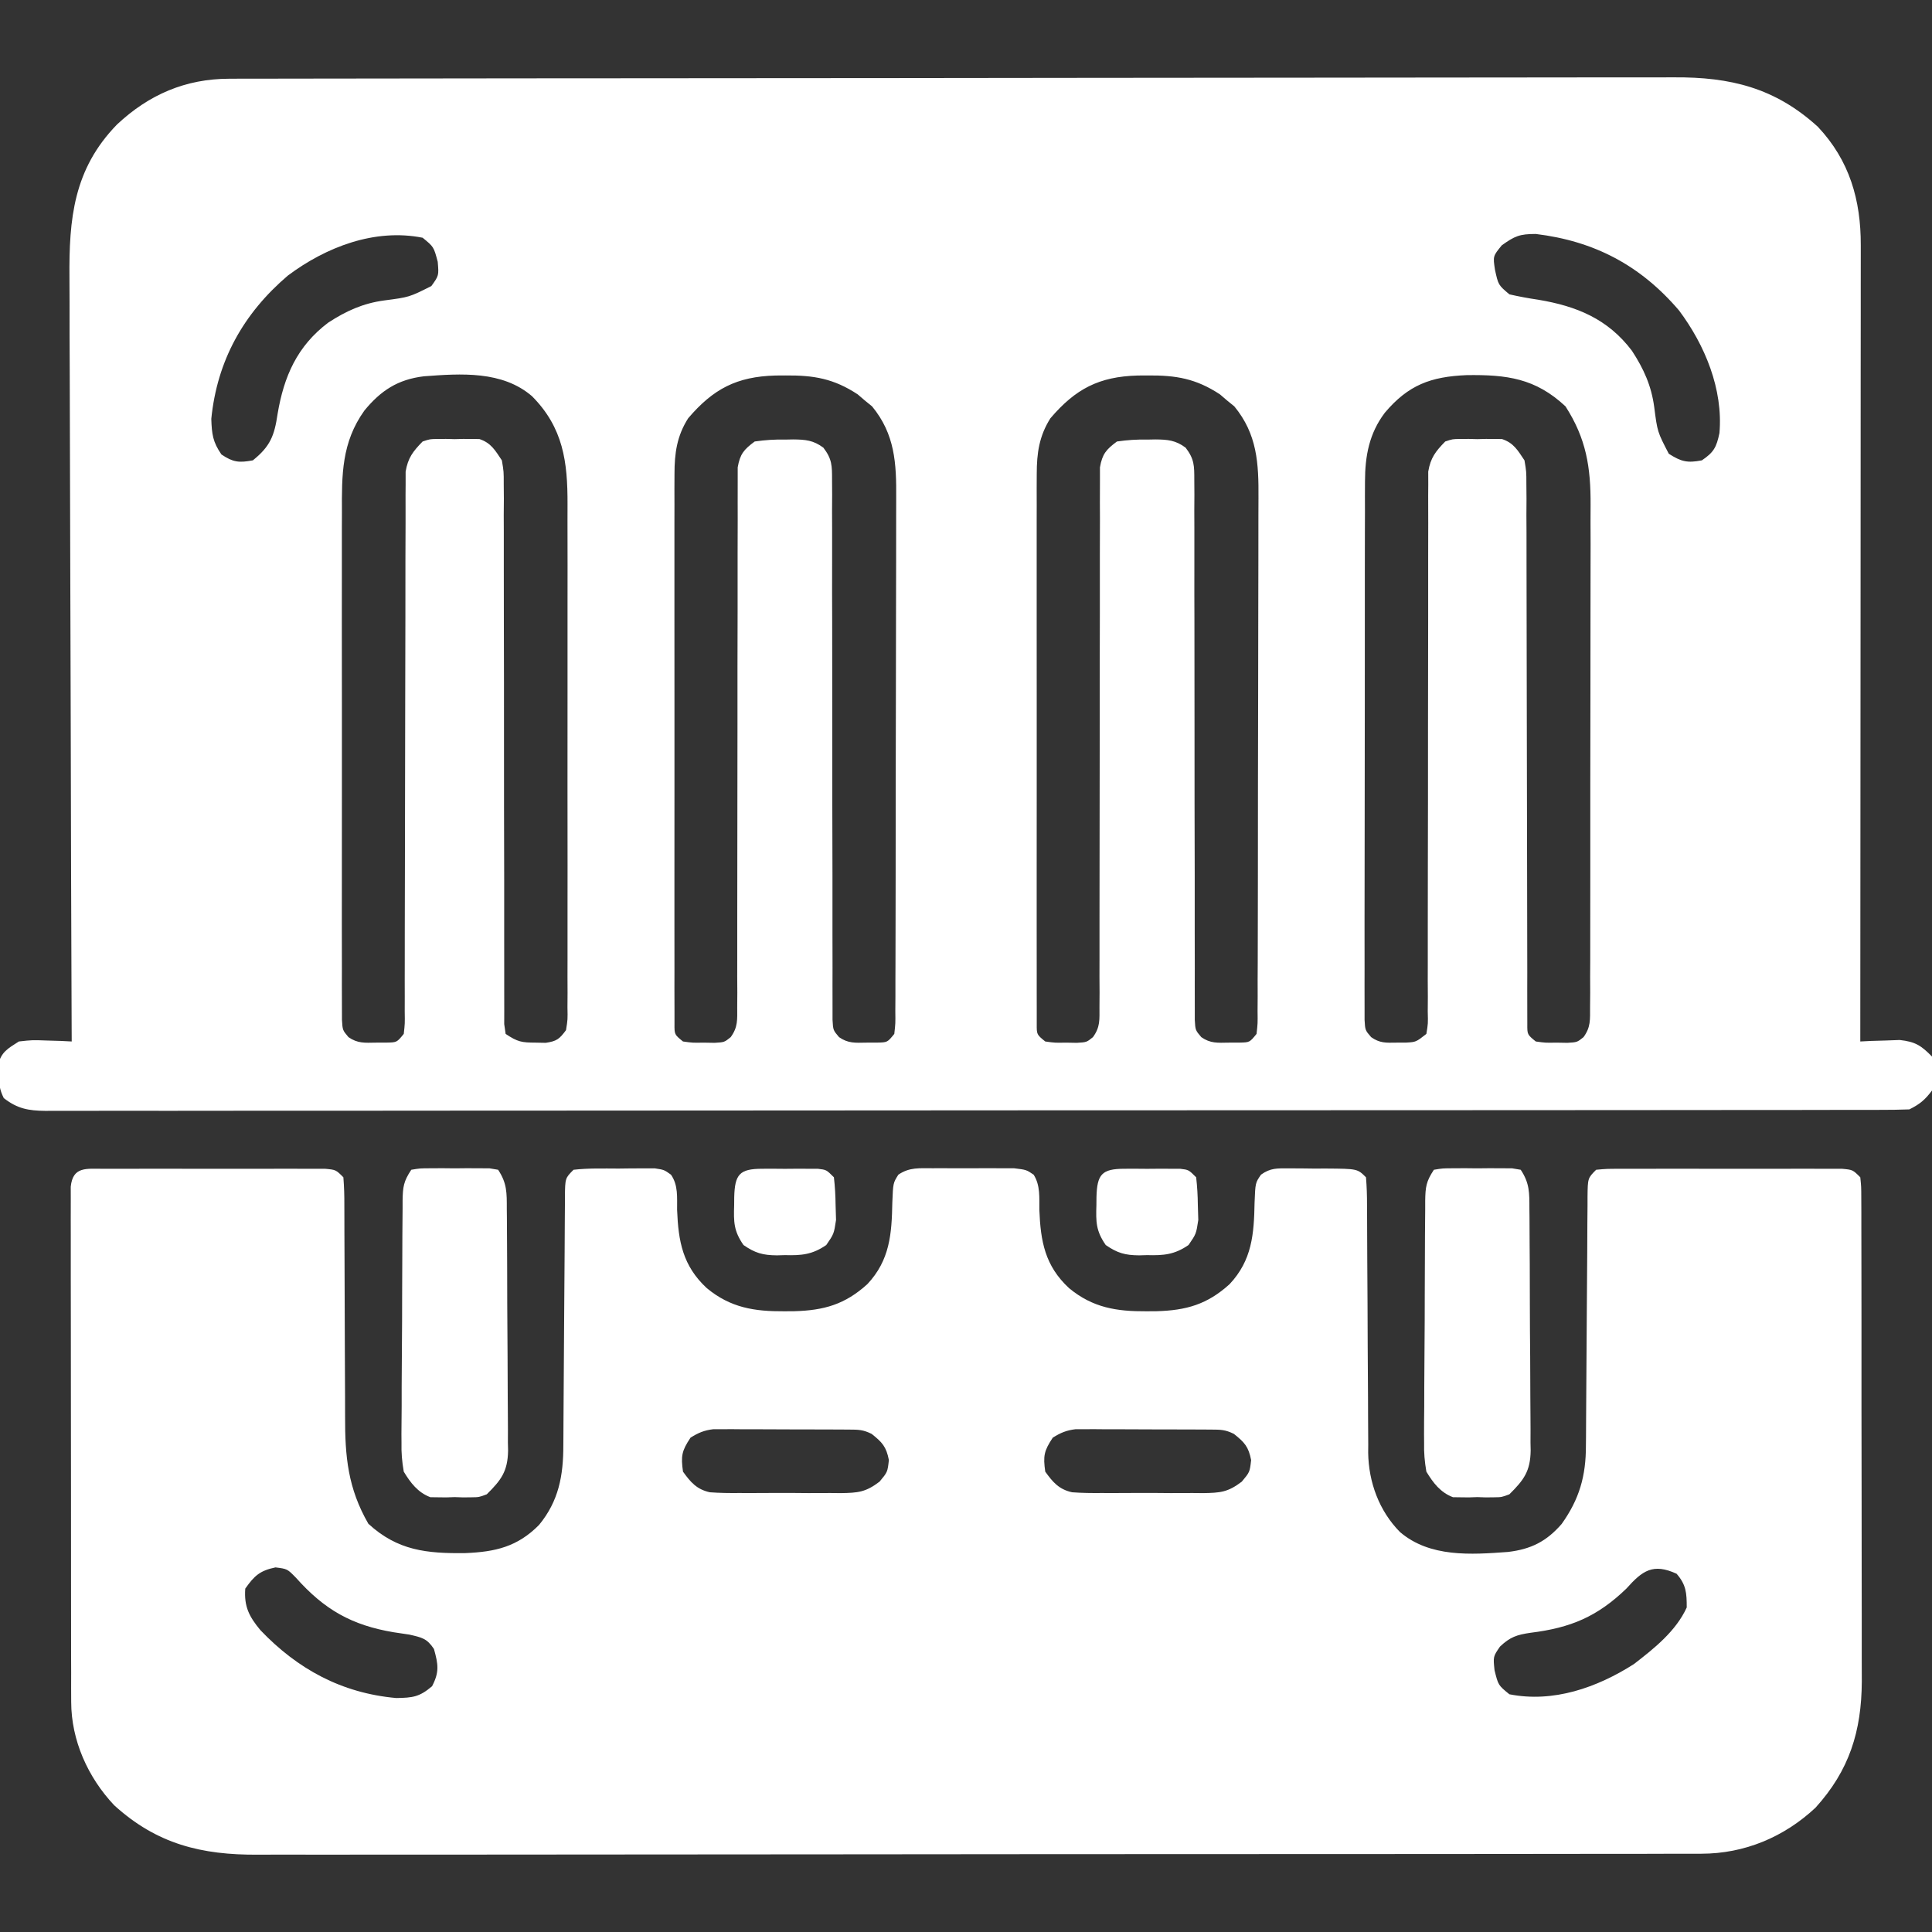
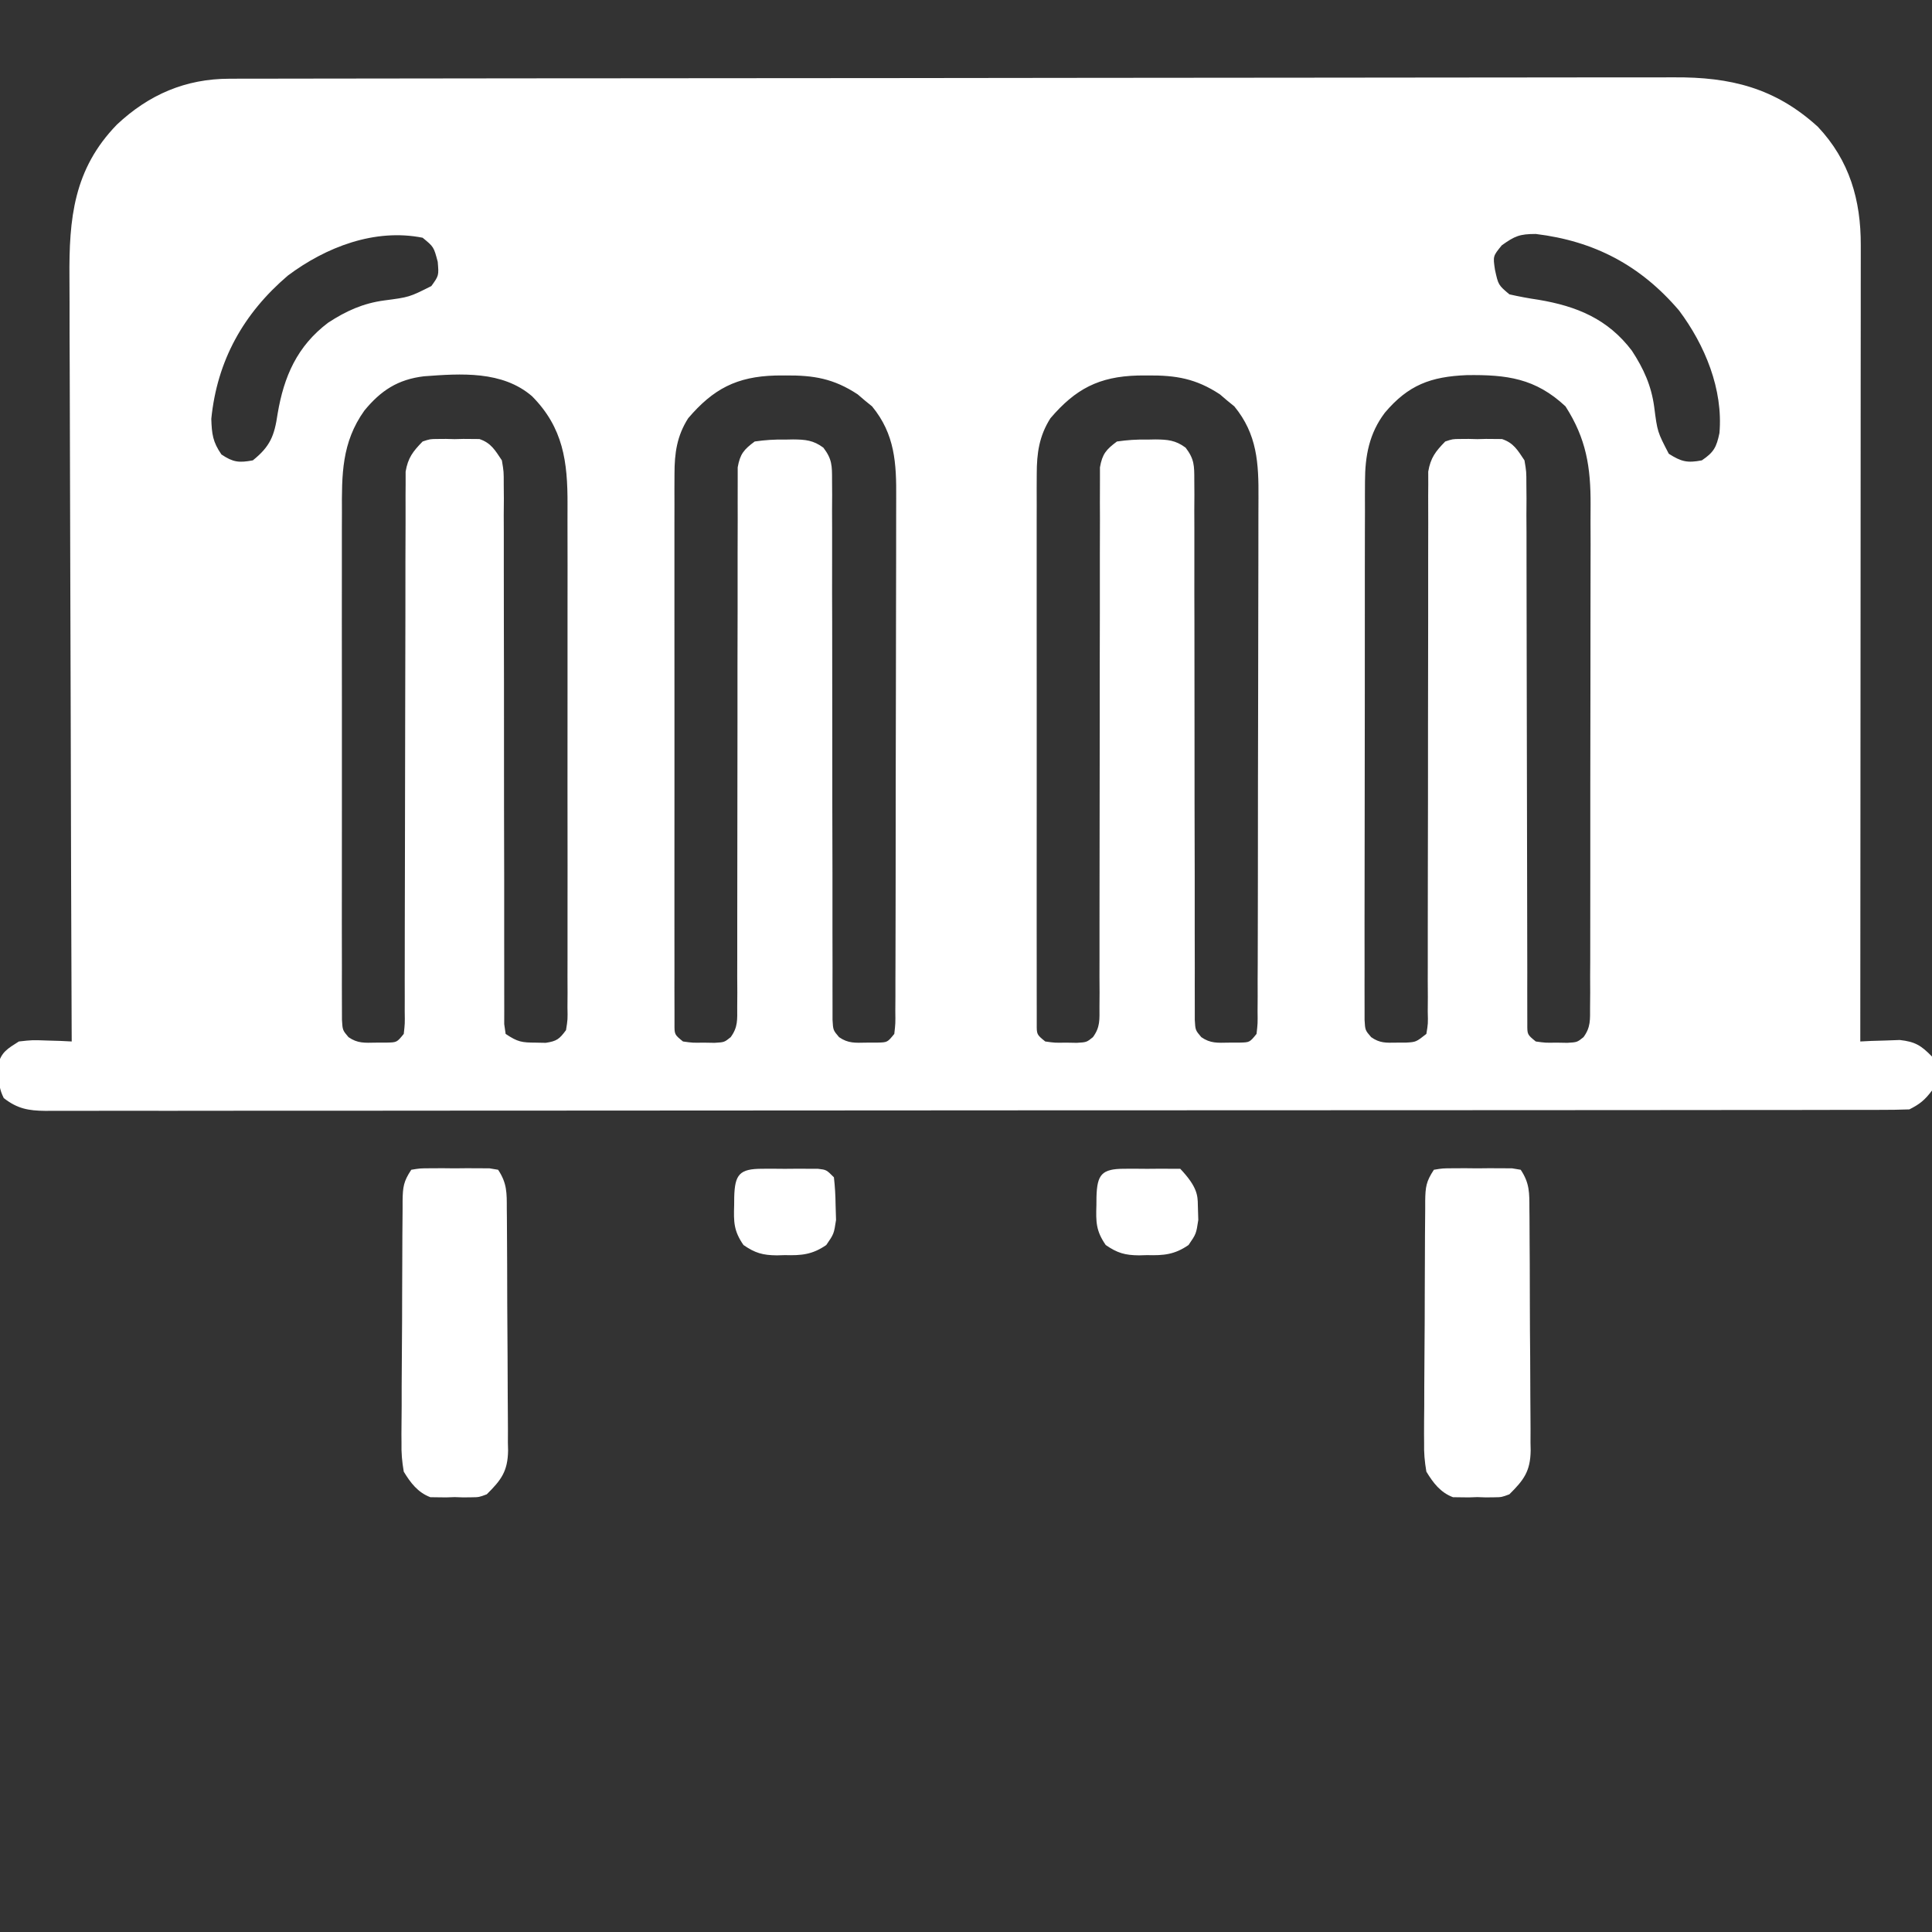
<svg xmlns="http://www.w3.org/2000/svg" width="60" height="60" viewBox="0 0 60 60" fill="none">
  <rect x="0" y="0" width="60" height="60" fill="#333333" stroke="none" />
  <g id="Frame" clip-path="url(#clip0_1663_29089)">
    <path id="Vector" d="M7.121 2.445C7.241 2.445 7.241 2.445 7.364 2.444C7.633 2.444 7.903 2.444 8.172 2.444C8.367 2.443 8.562 2.443 8.756 2.442C9.292 2.441 9.828 2.441 10.364 2.44C10.942 2.44 11.52 2.439 12.098 2.438C13.493 2.435 14.889 2.434 16.285 2.433C16.942 2.433 17.6 2.432 18.257 2.432C20.442 2.43 22.627 2.428 24.812 2.427C25.379 2.427 25.947 2.427 26.514 2.426C26.655 2.426 26.796 2.426 26.941 2.426C29.224 2.425 31.507 2.422 33.79 2.418C36.134 2.414 38.478 2.412 40.822 2.412C42.138 2.412 43.454 2.411 44.77 2.408C45.891 2.405 47.011 2.404 48.132 2.405C48.704 2.406 49.276 2.406 49.847 2.403C50.371 2.401 50.895 2.401 51.419 2.403C51.608 2.404 51.797 2.403 51.986 2.402C53.739 2.39 55.126 2.727 56.454 3.936C57.441 4.984 57.792 6.217 57.788 7.612C57.788 7.77 57.788 7.77 57.788 7.932C57.788 8.287 57.787 8.641 57.787 8.996C57.787 9.25 57.787 9.504 57.787 9.758C57.787 10.448 57.786 11.138 57.785 11.828C57.785 12.549 57.785 13.27 57.784 13.991C57.784 15.356 57.783 16.722 57.782 18.087C57.781 19.642 57.78 21.196 57.779 22.75C57.778 25.948 57.776 29.146 57.773 32.344C57.885 32.338 57.997 32.333 58.112 32.327C58.332 32.321 58.332 32.321 58.557 32.314C58.703 32.309 58.848 32.303 58.998 32.298C59.481 32.351 59.664 32.47 60 32.812C60.102 33.172 60.074 33.502 60 33.867C59.78 34.16 59.62 34.291 59.297 34.453C58.982 34.465 58.67 34.469 58.355 34.468C58.256 34.469 58.157 34.469 58.054 34.469C57.719 34.47 57.384 34.47 57.048 34.469C56.807 34.47 56.565 34.47 56.324 34.471C55.657 34.471 54.991 34.472 54.325 34.472C53.607 34.472 52.889 34.473 52.172 34.474C50.52 34.475 48.867 34.476 47.215 34.477C46.399 34.477 45.583 34.477 44.766 34.478C41.974 34.479 39.181 34.48 36.389 34.481C36.214 34.481 36.038 34.481 35.863 34.481C35.687 34.481 35.511 34.481 35.336 34.481C34.983 34.481 34.63 34.481 34.277 34.481C34.146 34.481 34.146 34.481 34.012 34.481C31.176 34.482 28.34 34.484 25.504 34.486C22.507 34.489 19.509 34.491 16.512 34.491C16.183 34.491 15.855 34.491 15.526 34.491C15.404 34.491 15.404 34.491 15.28 34.491C13.976 34.491 12.671 34.492 11.367 34.494C10.056 34.496 8.745 34.496 7.435 34.495C6.724 34.495 6.014 34.495 5.304 34.497C4.654 34.498 4.004 34.498 3.354 34.496C3.119 34.496 2.883 34.497 2.647 34.498C2.328 34.499 2.009 34.498 1.69 34.497C1.597 34.498 1.505 34.498 1.41 34.499C0.881 34.494 0.537 34.431 0.117 34.102C-0.017 33.834 -0.031 33.653 -0.044 33.354C-0.05 33.264 -0.055 33.174 -0.061 33.081C0.032 32.673 0.239 32.566 0.586 32.344C1.002 32.298 1.002 32.298 1.443 32.314C1.59 32.319 1.737 32.323 1.888 32.327C2 32.333 2.112 32.338 2.227 32.344C2.226 32.212 2.225 32.08 2.225 31.944C2.212 28.727 2.202 25.509 2.196 22.292C2.193 20.737 2.189 19.181 2.182 17.625C2.177 16.269 2.173 14.912 2.171 13.556C2.171 12.838 2.169 12.12 2.165 11.403C2.161 10.726 2.159 10.05 2.16 9.373C2.16 9.126 2.159 8.878 2.157 8.631C2.141 6.794 2.283 5.255 3.633 3.867C4.626 2.936 5.763 2.447 7.121 2.445ZM46.641 7.617C46.364 7.955 46.364 7.955 46.428 8.379C46.531 8.85 46.531 8.85 46.875 9.141C47.178 9.21 47.469 9.264 47.776 9.309C48.962 9.508 49.932 9.902 50.681 10.893C51.044 11.45 51.284 11.974 51.373 12.64C51.472 13.411 51.472 13.411 51.826 14.092C52.215 14.339 52.4 14.383 52.852 14.297C53.224 14.046 53.307 13.89 53.399 13.449C53.517 12.089 52.948 10.716 52.144 9.642C50.949 8.242 49.515 7.487 47.695 7.266C47.189 7.266 47.042 7.332 46.641 7.617ZM8.939 8.559C7.56 9.736 6.743 11.198 6.562 13.008C6.578 13.483 6.608 13.725 6.877 14.114C7.24 14.358 7.422 14.376 7.852 14.297C8.393 13.863 8.522 13.531 8.621 12.854C8.816 11.692 9.227 10.75 10.19 10.022C10.747 9.659 11.271 9.419 11.937 9.33C12.709 9.229 12.709 9.229 13.396 8.884C13.63 8.558 13.63 8.558 13.594 8.13C13.471 7.666 13.471 7.666 13.125 7.383C11.639 7.087 10.125 7.671 8.939 8.559ZM11.316 12.751C10.608 13.742 10.613 14.742 10.619 15.916C10.618 16.091 10.617 16.266 10.617 16.441C10.615 16.914 10.616 17.387 10.617 17.86C10.618 18.356 10.617 18.851 10.616 19.347C10.616 20.178 10.617 21.01 10.618 21.841C10.62 22.803 10.62 23.765 10.618 24.726C10.616 25.552 10.616 26.379 10.617 27.205C10.617 27.698 10.617 28.192 10.616 28.685C10.615 29.148 10.616 29.611 10.618 30.074C10.618 30.244 10.618 30.415 10.617 30.585C10.617 30.816 10.618 31.048 10.619 31.28C10.62 31.41 10.62 31.54 10.62 31.673C10.639 31.993 10.639 31.993 10.823 32.21C11.105 32.406 11.328 32.386 11.668 32.38C11.838 32.38 11.838 32.38 12.012 32.379C12.325 32.372 12.325 32.372 12.539 32.109C12.575 31.79 12.575 31.79 12.569 31.409C12.569 31.259 12.57 31.11 12.57 30.956C12.57 30.79 12.569 30.623 12.569 30.457C12.569 30.282 12.57 30.108 12.57 29.933C12.571 29.557 12.572 29.18 12.571 28.804C12.571 28.208 12.573 27.613 12.575 27.018C12.58 25.325 12.583 23.631 12.584 21.939C12.584 21.004 12.586 20.069 12.59 19.135C12.592 18.543 12.593 17.951 12.591 17.359C12.591 16.991 12.593 16.622 12.595 16.254C12.596 16.083 12.595 15.912 12.595 15.742C12.593 15.508 12.595 15.275 12.597 15.042C12.597 14.846 12.597 14.846 12.597 14.646C12.67 14.217 12.824 14.02 13.125 13.711C13.354 13.635 13.354 13.635 13.59 13.633C13.72 13.632 13.72 13.632 13.851 13.631C13.94 13.633 14.029 13.635 14.121 13.638C14.21 13.635 14.299 13.633 14.391 13.631C14.477 13.632 14.563 13.632 14.652 13.633C14.73 13.634 14.808 13.634 14.889 13.635C15.251 13.755 15.377 13.985 15.586 14.297C15.645 14.646 15.645 14.646 15.644 15.042C15.646 15.192 15.647 15.343 15.648 15.498C15.647 15.663 15.646 15.829 15.644 15.995C15.645 16.17 15.645 16.345 15.646 16.52C15.648 16.897 15.648 17.274 15.646 17.65C15.645 18.246 15.646 18.841 15.648 19.436C15.652 20.592 15.652 21.747 15.652 22.903C15.652 24.375 15.653 25.847 15.658 27.319C15.659 27.911 15.659 28.503 15.658 29.095C15.657 29.463 15.658 29.831 15.659 30.198C15.66 30.369 15.659 30.54 15.659 30.711C15.657 30.944 15.658 31.176 15.66 31.409C15.659 31.539 15.659 31.67 15.659 31.804C15.674 31.905 15.688 32.005 15.703 32.109C16.08 32.361 16.203 32.378 16.641 32.38C16.793 32.383 16.793 32.383 16.948 32.386C17.292 32.334 17.372 32.27 17.578 31.992C17.631 31.662 17.631 31.662 17.623 31.28C17.624 31.131 17.625 30.982 17.626 30.828C17.625 30.663 17.624 30.497 17.624 30.332C17.624 30.158 17.625 29.984 17.625 29.81C17.627 29.337 17.627 28.864 17.625 28.39C17.625 27.895 17.625 27.4 17.626 26.904C17.627 26.072 17.626 25.239 17.624 24.407C17.622 23.445 17.623 22.484 17.625 21.523C17.626 20.697 17.626 19.871 17.625 19.046C17.625 18.553 17.625 18.06 17.626 17.567C17.627 17.103 17.626 16.639 17.624 16.174C17.624 16.005 17.624 15.835 17.625 15.665C17.63 14.338 17.492 13.283 16.523 12.305C15.599 11.509 14.315 11.6 13.166 11.686C12.354 11.783 11.826 12.13 11.316 12.751ZM21.372 12.989C21.021 13.54 20.947 14.075 20.947 14.718C20.946 14.871 20.945 15.025 20.945 15.183C20.945 15.351 20.946 15.52 20.946 15.689C20.946 15.867 20.945 16.046 20.945 16.225C20.944 16.709 20.944 17.193 20.945 17.677C20.946 18.183 20.945 18.69 20.945 19.196C20.944 20.046 20.945 20.896 20.946 21.746C20.947 22.729 20.947 23.713 20.946 24.696C20.945 25.541 20.944 26.385 20.945 27.229C20.945 27.733 20.945 28.238 20.945 28.742C20.944 29.216 20.944 29.689 20.946 30.163C20.946 30.337 20.946 30.511 20.945 30.685C20.945 30.922 20.946 31.159 20.947 31.396C20.947 31.529 20.947 31.662 20.947 31.799C20.945 32.128 20.945 32.128 21.211 32.344C21.511 32.386 21.511 32.386 21.848 32.38C22.018 32.383 22.018 32.383 22.192 32.386C22.496 32.368 22.496 32.368 22.692 32.21C22.922 31.896 22.895 31.663 22.895 31.277C22.896 31.127 22.897 30.977 22.898 30.823C22.897 30.657 22.896 30.491 22.895 30.325C22.895 30.15 22.895 29.975 22.896 29.8C22.897 29.424 22.897 29.047 22.896 28.671C22.895 28.075 22.896 27.48 22.898 26.885C22.902 25.406 22.903 23.927 22.903 22.448C22.902 21.299 22.903 20.151 22.907 19.002C22.909 18.41 22.909 17.818 22.907 17.226C22.907 16.858 22.908 16.49 22.91 16.122C22.91 15.951 22.91 15.78 22.909 15.609C22.907 15.376 22.909 15.143 22.91 14.91C22.91 14.714 22.91 14.714 22.91 14.514C22.983 14.099 23.102 13.961 23.438 13.711C23.769 13.664 24.045 13.645 24.375 13.652C24.458 13.65 24.542 13.649 24.628 13.647C25.012 13.65 25.259 13.671 25.571 13.903C25.843 14.26 25.84 14.464 25.84 14.91C25.841 15.06 25.842 15.21 25.843 15.364C25.842 15.53 25.841 15.696 25.84 15.862C25.84 16.037 25.841 16.212 25.842 16.387C25.843 16.764 25.843 17.141 25.842 17.517C25.84 18.113 25.841 18.708 25.844 19.303C25.847 20.459 25.847 21.615 25.847 22.771C25.847 24.242 25.848 25.714 25.853 27.186C25.855 27.778 25.855 28.37 25.853 28.962C25.853 29.33 25.854 29.698 25.855 30.066C25.855 30.236 25.855 30.407 25.854 30.578C25.852 30.811 25.854 31.044 25.855 31.277C25.855 31.407 25.855 31.538 25.855 31.672C25.873 31.993 25.873 31.993 26.058 32.21C26.339 32.406 26.563 32.386 26.902 32.38C27.073 32.38 27.073 32.38 27.247 32.379C27.559 32.372 27.559 32.372 27.773 32.109C27.81 31.785 27.81 31.785 27.805 31.399C27.806 31.247 27.807 31.095 27.808 30.939C27.808 30.77 27.808 30.601 27.808 30.432C27.808 30.255 27.809 30.078 27.81 29.9C27.812 29.418 27.812 28.935 27.813 28.452C27.813 28.049 27.814 27.646 27.815 27.243C27.817 26.292 27.817 25.34 27.817 24.389C27.817 23.409 27.819 22.428 27.823 21.448C27.826 20.606 27.827 19.764 27.827 18.922C27.827 18.419 27.828 17.916 27.83 17.413C27.832 16.94 27.832 16.466 27.831 15.993C27.831 15.82 27.831 15.646 27.832 15.473C27.841 14.383 27.794 13.486 27.083 12.62C27.009 12.56 26.934 12.499 26.858 12.437C26.785 12.374 26.711 12.311 26.636 12.247C25.892 11.757 25.273 11.653 24.397 11.66C24.293 11.661 24.189 11.662 24.082 11.662C22.878 11.696 22.153 12.075 21.372 12.989ZM32.622 12.989C32.272 13.54 32.197 14.075 32.197 14.718C32.196 14.871 32.196 15.025 32.195 15.183C32.195 15.351 32.196 15.52 32.196 15.689C32.196 15.867 32.196 16.046 32.195 16.225C32.194 16.709 32.194 17.193 32.195 17.677C32.196 18.183 32.195 18.69 32.195 19.196C32.194 20.046 32.195 20.896 32.196 21.746C32.197 22.729 32.197 23.713 32.196 24.696C32.194 25.541 32.194 26.385 32.195 27.229C32.195 27.733 32.195 28.238 32.195 28.742C32.194 29.216 32.194 29.689 32.196 30.163C32.196 30.337 32.196 30.511 32.196 30.685C32.195 30.922 32.196 31.159 32.197 31.396C32.197 31.529 32.197 31.662 32.197 31.799C32.195 32.128 32.195 32.128 32.461 32.344C32.761 32.386 32.761 32.386 33.098 32.38C33.268 32.383 33.268 32.383 33.442 32.386C33.746 32.368 33.746 32.368 33.942 32.21C34.172 31.896 34.145 31.663 34.145 31.277C34.146 31.127 34.147 30.977 34.148 30.823C34.147 30.657 34.146 30.491 34.145 30.325C34.145 30.15 34.145 29.975 34.146 29.8C34.147 29.424 34.147 29.047 34.146 28.671C34.145 28.075 34.146 27.48 34.148 26.885C34.152 25.406 34.153 23.927 34.153 22.448C34.153 21.299 34.153 20.151 34.157 19.002C34.159 18.41 34.159 17.818 34.157 17.226C34.157 16.858 34.158 16.49 34.16 16.122C34.16 15.951 34.16 15.78 34.158 15.609C34.157 15.376 34.159 15.143 34.16 14.91C34.16 14.714 34.16 14.714 34.16 14.514C34.233 14.099 34.352 13.961 34.688 13.711C35.019 13.664 35.295 13.645 35.625 13.652C35.708 13.65 35.792 13.649 35.878 13.647C36.262 13.65 36.509 13.671 36.821 13.903C37.093 14.26 37.09 14.464 37.09 14.91C37.091 15.06 37.092 15.21 37.093 15.364C37.092 15.53 37.091 15.696 37.09 15.862C37.09 16.037 37.091 16.212 37.092 16.387C37.093 16.764 37.093 17.141 37.092 17.517C37.09 18.113 37.092 18.708 37.094 19.303C37.097 20.459 37.097 21.615 37.097 22.771C37.097 24.242 37.098 25.714 37.103 27.186C37.105 27.778 37.105 28.37 37.103 28.962C37.103 29.33 37.103 29.698 37.105 30.066C37.105 30.236 37.105 30.407 37.104 30.578C37.102 30.811 37.104 31.044 37.105 31.277C37.105 31.407 37.105 31.538 37.105 31.672C37.123 31.993 37.123 31.993 37.308 32.21C37.589 32.406 37.813 32.386 38.152 32.38C38.322 32.38 38.322 32.38 38.497 32.379C38.809 32.372 38.809 32.372 39.023 32.109C39.06 31.785 39.06 31.785 39.055 31.399C39.056 31.247 39.057 31.095 39.058 30.939C39.058 30.77 39.058 30.601 39.057 30.432C39.058 30.255 39.059 30.078 39.06 29.9C39.062 29.418 39.062 28.935 39.063 28.452C39.063 28.049 39.064 27.646 39.065 27.243C39.066 26.292 39.067 25.34 39.067 24.389C39.067 23.409 39.069 22.428 39.073 21.448C39.076 20.606 39.077 19.764 39.077 18.922C39.077 18.419 39.078 17.916 39.08 17.413C39.082 16.94 39.082 16.466 39.081 15.993C39.081 15.82 39.081 15.646 39.083 15.473C39.091 14.383 39.044 13.486 38.333 12.62C38.258 12.56 38.184 12.499 38.108 12.437C38.035 12.374 37.961 12.311 37.886 12.247C37.141 11.757 36.523 11.653 35.647 11.66C35.543 11.661 35.439 11.662 35.332 11.662C34.129 11.696 33.403 12.075 32.622 12.989ZM43.008 12.817C42.521 13.461 42.393 14.157 42.391 14.952C42.391 15.103 42.39 15.253 42.389 15.408C42.389 15.573 42.389 15.738 42.39 15.902C42.389 16.077 42.389 16.252 42.388 16.427C42.386 16.901 42.386 17.375 42.386 17.848C42.387 18.244 42.386 18.639 42.386 19.035C42.384 19.967 42.384 20.9 42.385 21.832C42.386 22.795 42.384 23.758 42.382 24.72C42.38 25.547 42.379 26.373 42.379 27.2C42.38 27.694 42.379 28.188 42.377 28.681C42.376 29.145 42.376 29.608 42.378 30.072C42.378 30.242 42.378 30.413 42.377 30.583C42.376 30.815 42.377 31.047 42.378 31.279C42.378 31.409 42.378 31.539 42.378 31.673C42.396 31.994 42.396 31.994 42.583 32.21C42.848 32.396 43.038 32.386 43.359 32.38C43.461 32.38 43.562 32.379 43.667 32.379C43.976 32.361 43.976 32.361 44.297 32.109C44.35 31.79 44.35 31.79 44.34 31.409C44.341 31.259 44.342 31.11 44.343 30.956C44.342 30.79 44.341 30.623 44.34 30.457C44.34 30.282 44.341 30.108 44.341 29.933C44.342 29.557 44.342 29.18 44.341 28.804C44.34 28.208 44.342 27.613 44.343 27.018C44.348 25.539 44.348 24.06 44.348 22.581C44.348 21.432 44.349 20.283 44.353 19.135C44.355 18.543 44.355 17.951 44.353 17.359C44.352 16.991 44.353 16.622 44.355 16.254C44.355 16.083 44.355 15.912 44.354 15.742C44.352 15.508 44.354 15.275 44.356 15.042C44.356 14.911 44.356 14.781 44.355 14.646C44.428 14.217 44.581 14.02 44.883 13.711C45.111 13.635 45.111 13.635 45.348 13.633C45.477 13.632 45.477 13.632 45.609 13.631C45.698 13.633 45.787 13.635 45.879 13.638C45.968 13.635 46.057 13.633 46.148 13.631C46.235 13.632 46.321 13.632 46.41 13.633C46.488 13.634 46.566 13.634 46.646 13.635C47.009 13.755 47.135 13.985 47.344 14.297C47.403 14.646 47.403 14.646 47.403 15.042C47.404 15.192 47.406 15.343 47.407 15.498C47.406 15.663 47.405 15.829 47.404 15.995C47.405 16.17 47.406 16.345 47.407 16.52C47.408 16.897 47.409 17.274 47.408 17.65C47.407 18.246 47.409 18.841 47.411 19.436C47.415 20.377 47.416 21.318 47.416 22.259C47.417 23.946 47.421 25.632 47.426 27.319C47.428 27.911 47.429 28.503 47.429 29.095C47.428 29.463 47.429 29.831 47.431 30.198C47.431 30.369 47.431 30.54 47.43 30.711C47.43 30.944 47.431 31.176 47.431 31.409C47.431 31.539 47.431 31.67 47.432 31.804C47.43 32.128 47.43 32.128 47.695 32.344C47.996 32.386 47.996 32.386 48.333 32.38C48.503 32.383 48.503 32.383 48.676 32.386C48.98 32.368 48.98 32.368 49.177 32.21C49.405 31.898 49.38 31.666 49.381 31.282C49.383 31.133 49.384 30.984 49.385 30.831C49.384 30.666 49.384 30.501 49.383 30.336C49.384 30.162 49.385 29.988 49.386 29.815C49.388 29.343 49.388 28.87 49.387 28.398C49.387 28.004 49.387 27.609 49.388 27.215C49.39 26.283 49.389 25.351 49.388 24.42C49.387 23.46 49.389 22.501 49.392 21.541C49.394 20.717 49.395 19.892 49.394 19.068C49.394 18.576 49.394 18.084 49.396 17.592C49.398 17.128 49.398 16.665 49.395 16.201C49.395 16.032 49.395 15.862 49.397 15.693C49.404 14.507 49.262 13.623 48.618 12.62C47.683 11.746 46.795 11.633 45.55 11.65C44.435 11.697 43.738 11.953 43.008 12.817Z" fill="white" />
-     <path id="Vector_2" d="M3.215 36.298C3.293 36.297 3.37 36.297 3.45 36.297C3.706 36.295 3.962 36.296 4.219 36.297C4.397 36.297 4.574 36.297 4.752 36.296C5.125 36.296 5.498 36.296 5.87 36.297C6.349 36.299 6.827 36.298 7.306 36.297C7.673 36.296 8.04 36.296 8.407 36.297C8.583 36.297 8.76 36.297 8.936 36.296C9.183 36.295 9.429 36.296 9.675 36.298C9.886 36.298 9.886 36.298 10.101 36.298C10.43 36.328 10.43 36.328 10.664 36.562C10.687 36.853 10.696 37.13 10.694 37.42C10.694 37.509 10.695 37.597 10.695 37.688C10.696 37.881 10.696 38.073 10.696 38.266C10.696 38.571 10.698 38.877 10.7 39.182C10.705 40.051 10.708 40.92 10.709 41.789C10.709 42.321 10.712 42.852 10.716 43.383C10.717 43.585 10.718 43.787 10.717 43.989C10.713 45.237 10.805 46.222 11.44 47.322C12.348 48.157 13.255 48.248 14.45 48.233C15.383 48.195 16.068 48.038 16.74 47.359C17.351 46.617 17.496 45.829 17.495 44.881C17.495 44.791 17.496 44.701 17.497 44.608C17.499 44.414 17.5 44.22 17.5 44.026C17.501 43.719 17.504 43.413 17.506 43.106C17.513 42.345 17.517 41.583 17.521 40.822C17.525 40.177 17.53 39.532 17.535 38.887C17.538 38.585 17.539 38.282 17.54 37.979C17.541 37.795 17.543 37.61 17.544 37.426C17.544 37.299 17.544 37.299 17.544 37.17C17.551 36.589 17.551 36.589 17.812 36.328C18.277 36.275 18.745 36.29 19.211 36.291C19.342 36.289 19.472 36.288 19.606 36.286C19.793 36.286 19.793 36.286 19.984 36.285C20.098 36.285 20.213 36.285 20.331 36.284C20.625 36.328 20.625 36.328 20.838 36.481C21.067 36.81 21.024 37.186 21.028 37.573C21.066 38.553 21.203 39.312 21.951 40.005C22.687 40.614 23.429 40.729 24.353 40.723C24.457 40.722 24.561 40.721 24.668 40.721C25.592 40.695 26.242 40.51 26.936 39.881C27.635 39.135 27.694 38.328 27.712 37.343C27.736 36.739 27.736 36.739 27.9 36.48C28.247 36.245 28.552 36.282 28.967 36.281C29.049 36.281 29.131 36.281 29.215 36.28C29.388 36.28 29.561 36.281 29.734 36.282C29.999 36.284 30.264 36.282 30.528 36.28C30.696 36.28 30.865 36.281 31.033 36.281C31.186 36.282 31.339 36.282 31.496 36.282C31.875 36.328 31.875 36.328 32.101 36.481C32.312 36.815 32.274 37.19 32.278 37.573C32.316 38.553 32.453 39.312 33.201 40.005C33.937 40.614 34.679 40.729 35.603 40.723C35.707 40.722 35.811 40.721 35.918 40.721C36.842 40.695 37.492 40.51 38.186 39.881C38.885 39.135 38.944 38.328 38.962 37.343C38.986 36.734 38.986 36.734 39.162 36.48C39.455 36.27 39.658 36.284 40.016 36.285C40.141 36.285 40.266 36.286 40.394 36.286C40.589 36.288 40.589 36.288 40.789 36.291C40.984 36.291 40.984 36.291 41.184 36.29C42.156 36.297 42.156 36.297 42.422 36.562C42.446 36.854 42.455 37.132 42.454 37.424C42.455 37.557 42.455 37.557 42.456 37.693C42.457 37.886 42.457 38.08 42.458 38.273C42.458 38.58 42.46 38.886 42.462 39.192C42.469 40.064 42.472 40.935 42.475 41.807C42.477 42.34 42.481 42.873 42.485 43.406C42.487 43.608 42.487 43.811 42.487 44.014C42.487 44.298 42.489 44.583 42.492 44.868C42.492 44.95 42.491 45.033 42.49 45.119C42.504 46.031 42.83 46.923 43.477 47.578C44.404 48.372 45.684 48.282 46.834 48.197C47.55 48.112 48.028 47.869 48.498 47.329C49.048 46.559 49.254 45.839 49.252 44.894C49.253 44.804 49.254 44.714 49.255 44.621C49.256 44.427 49.258 44.233 49.258 44.038C49.259 43.731 49.261 43.424 49.264 43.117C49.271 42.354 49.275 41.592 49.279 40.829C49.283 40.183 49.287 39.538 49.293 38.892C49.296 38.589 49.297 38.286 49.297 37.982C49.299 37.797 49.301 37.613 49.302 37.428C49.302 37.343 49.302 37.258 49.302 37.171C49.309 36.589 49.309 36.589 49.57 36.328C49.899 36.298 49.899 36.298 50.325 36.298C50.402 36.297 50.48 36.297 50.559 36.297C50.816 36.295 51.072 36.296 51.328 36.297C51.506 36.297 51.684 36.297 51.861 36.296C52.234 36.296 52.607 36.296 52.98 36.297C53.458 36.299 53.937 36.298 54.415 36.297C54.782 36.296 55.149 36.296 55.516 36.297C55.693 36.297 55.869 36.297 56.046 36.296C56.292 36.295 56.538 36.296 56.785 36.298C56.995 36.298 56.995 36.298 57.21 36.298C57.539 36.328 57.539 36.328 57.773 36.562C57.803 36.852 57.803 36.852 57.804 37.223C57.805 37.364 57.806 37.505 57.806 37.65C57.806 37.806 57.806 37.963 57.806 38.12C57.806 38.284 57.807 38.448 57.807 38.613C57.809 39.06 57.809 39.508 57.809 39.955C57.809 40.329 57.809 40.703 57.81 41.077C57.811 41.96 57.811 42.843 57.81 43.725C57.81 44.635 57.811 45.544 57.814 46.453C57.816 47.234 57.816 48.016 57.816 48.797C57.816 49.263 57.816 49.729 57.818 50.196C57.819 50.635 57.819 51.074 57.818 51.514C57.817 51.75 57.818 51.987 57.82 52.223C57.811 53.765 57.433 54.982 56.381 56.141C55.402 57.055 54.175 57.568 52.836 57.569C52.715 57.57 52.715 57.57 52.592 57.57C52.323 57.571 52.054 57.571 51.785 57.57C51.59 57.571 51.395 57.571 51.2 57.572C50.665 57.573 50.13 57.573 49.595 57.573C49.017 57.573 48.44 57.574 47.862 57.575C46.731 57.577 45.6 57.578 44.468 57.578C43.549 57.578 42.629 57.579 41.71 57.579C39.102 57.581 36.494 57.583 33.886 57.582C33.675 57.582 33.675 57.582 33.46 57.582C33.319 57.582 33.178 57.582 33.033 57.582C30.753 57.582 28.472 57.584 26.191 57.588C23.849 57.591 21.506 57.593 19.164 57.593C17.849 57.593 16.534 57.593 15.22 57.596C14.1 57.598 12.98 57.598 11.861 57.597C11.29 57.596 10.719 57.596 10.148 57.598C9.625 57.6 9.101 57.599 8.578 57.597C8.389 57.597 8.201 57.597 8.012 57.599C6.259 57.61 4.873 57.272 3.546 56.064C2.726 55.194 2.213 54.044 2.211 52.855C2.21 52.711 2.21 52.568 2.209 52.42C2.209 52.262 2.209 52.104 2.21 51.945C2.209 51.778 2.209 51.611 2.208 51.444C2.207 50.99 2.207 50.537 2.207 50.084C2.207 49.705 2.206 49.327 2.206 48.949C2.205 48.056 2.205 47.164 2.205 46.272C2.205 45.351 2.204 44.43 2.202 43.508C2.2 42.718 2.2 41.927 2.2 41.137C2.2 40.664 2.199 40.192 2.198 39.72C2.197 39.276 2.197 38.832 2.198 38.388C2.198 38.225 2.198 38.062 2.197 37.899C2.196 37.677 2.197 37.455 2.198 37.233C2.198 37.108 2.197 36.984 2.197 36.855C2.261 36.219 2.681 36.298 3.215 36.298ZM21.445 44.648C21.17 45.061 21.143 45.218 21.211 45.703C21.448 46.033 21.637 46.254 22.045 46.344C22.352 46.367 22.654 46.37 22.961 46.367C23.074 46.367 23.186 46.368 23.302 46.368C23.538 46.369 23.775 46.368 24.012 46.365C24.374 46.362 24.735 46.365 25.097 46.369C25.328 46.369 25.558 46.368 25.789 46.367C25.896 46.368 26.004 46.369 26.116 46.37C26.646 46.361 26.881 46.344 27.315 46.014C27.563 45.717 27.563 45.717 27.605 45.344C27.525 44.928 27.398 44.792 27.07 44.531C26.805 44.399 26.659 44.398 26.365 44.397C26.268 44.396 26.171 44.395 26.071 44.395C25.913 44.395 25.913 44.395 25.753 44.394C25.645 44.394 25.537 44.394 25.426 44.393C25.198 44.392 24.97 44.392 24.741 44.392C24.392 44.392 24.043 44.39 23.693 44.388C23.472 44.387 23.25 44.387 23.028 44.387C22.924 44.386 22.819 44.385 22.712 44.384C22.565 44.385 22.565 44.385 22.415 44.386C22.33 44.385 22.244 44.385 22.156 44.385C21.87 44.419 21.688 44.495 21.445 44.648ZM32.695 44.648C32.42 45.061 32.393 45.218 32.461 45.703C32.698 46.033 32.887 46.254 33.295 46.344C33.602 46.367 33.904 46.37 34.211 46.367C34.324 46.367 34.436 46.368 34.551 46.368C34.788 46.369 35.025 46.368 35.262 46.365C35.624 46.362 35.985 46.365 36.347 46.369C36.578 46.369 36.808 46.368 37.039 46.367C37.147 46.368 37.254 46.369 37.366 46.37C37.896 46.361 38.131 46.344 38.565 46.014C38.813 45.717 38.813 45.717 38.855 45.344C38.775 44.928 38.648 44.792 38.32 44.531C38.055 44.399 37.909 44.398 37.615 44.397C37.518 44.396 37.421 44.395 37.321 44.395C37.163 44.395 37.163 44.395 37.003 44.394C36.895 44.394 36.787 44.394 36.676 44.393C36.448 44.392 36.219 44.392 35.991 44.392C35.642 44.392 35.293 44.39 34.943 44.388C34.722 44.387 34.5 44.387 34.278 44.387C34.174 44.386 34.069 44.385 33.962 44.384C33.815 44.385 33.815 44.385 33.665 44.386C33.58 44.385 33.494 44.385 33.406 44.385C33.12 44.419 32.938 44.495 32.695 44.648ZM7.617 49.336C7.575 49.895 7.74 50.207 8.086 50.625C9.245 51.84 10.614 52.582 12.305 52.734C12.819 52.726 13.026 52.701 13.418 52.368C13.65 51.924 13.609 51.688 13.477 51.211C13.258 50.882 13.106 50.855 12.713 50.764C12.55 50.739 12.387 50.715 12.224 50.691C10.922 50.472 10.076 49.991 9.192 48.999C8.923 48.723 8.923 48.723 8.555 48.677C8.073 48.777 7.899 48.935 7.617 49.336ZM50.508 49.336C49.605 50.206 48.781 50.553 47.535 50.707C47.11 50.769 46.898 50.837 46.583 51.137C46.37 51.447 46.37 51.447 46.414 51.87C46.529 52.335 46.529 52.335 46.875 52.617C48.235 52.888 49.595 52.412 50.742 51.68C51.373 51.193 52.047 50.658 52.383 49.922C52.383 49.472 52.367 49.218 52.068 48.874C51.337 48.539 51.009 48.774 50.508 49.336Z" fill="white" />
    <path id="Vector_3" d="M44.531 36.328C44.802 36.283 44.802 36.283 45.136 36.282C45.315 36.281 45.315 36.281 45.498 36.28C45.624 36.282 45.75 36.283 45.879 36.284C46.067 36.282 46.067 36.282 46.259 36.28C46.439 36.281 46.439 36.281 46.622 36.282C46.733 36.282 46.843 36.282 46.956 36.283C47.09 36.305 47.09 36.305 47.227 36.328C47.507 36.748 47.496 37.052 47.497 37.537C47.498 37.624 47.499 37.711 47.5 37.8C47.503 38.088 47.504 38.376 47.504 38.663C47.505 38.864 47.507 39.064 47.508 39.264C47.51 39.684 47.511 40.103 47.511 40.523C47.511 41.06 47.516 41.597 47.521 42.134C47.525 42.548 47.526 42.961 47.526 43.375C47.526 43.573 47.528 43.771 47.53 43.969C47.533 44.246 47.533 44.523 47.531 44.801C47.533 44.882 47.535 44.963 47.536 45.047C47.527 45.698 47.319 45.966 46.875 46.407C46.635 46.497 46.635 46.497 46.403 46.5C46.317 46.501 46.232 46.502 46.144 46.503C46.056 46.5 45.969 46.497 45.879 46.494C45.748 46.498 45.748 46.498 45.614 46.503C45.486 46.501 45.486 46.501 45.355 46.5C45.279 46.499 45.202 46.498 45.123 46.497C44.733 46.35 44.507 46.05 44.297 45.703C44.242 45.377 44.22 45.125 44.227 44.801C44.226 44.713 44.226 44.626 44.225 44.535C44.224 44.248 44.228 43.961 44.231 43.673C44.232 43.473 44.232 43.272 44.232 43.072C44.233 42.653 44.236 42.233 44.24 41.814C44.245 41.277 44.247 40.739 44.247 40.202C44.248 39.788 44.25 39.375 44.252 38.961C44.253 38.763 44.254 38.565 44.254 38.367C44.255 38.09 44.258 37.814 44.261 37.537C44.261 37.455 44.261 37.373 44.261 37.288C44.268 36.864 44.289 36.692 44.531 36.328Z" fill="white" />
    <path id="Vector_4" d="M12.773 36.328C13.044 36.283 13.044 36.283 13.378 36.282C13.557 36.281 13.557 36.281 13.741 36.28C13.866 36.282 13.992 36.283 14.121 36.284C14.309 36.282 14.309 36.282 14.502 36.28C14.681 36.281 14.681 36.281 14.864 36.282C14.975 36.282 15.085 36.282 15.198 36.283C15.332 36.305 15.332 36.305 15.469 36.328C15.749 36.748 15.739 37.052 15.739 37.537C15.74 37.624 15.741 37.711 15.742 37.8C15.745 38.088 15.746 38.376 15.747 38.663C15.748 38.864 15.749 39.064 15.75 39.264C15.752 39.684 15.753 40.103 15.753 40.523C15.754 41.06 15.758 41.597 15.763 42.134C15.767 42.548 15.768 42.961 15.768 43.375C15.768 43.573 15.77 43.771 15.772 43.969C15.775 44.246 15.775 44.523 15.773 44.801C15.775 44.882 15.777 44.963 15.779 45.047C15.769 45.698 15.562 45.966 15.117 46.407C14.877 46.497 14.877 46.497 14.645 46.5C14.559 46.501 14.474 46.502 14.386 46.503C14.299 46.5 14.211 46.497 14.121 46.494C13.99 46.498 13.99 46.498 13.856 46.503C13.728 46.501 13.728 46.501 13.597 46.5C13.521 46.499 13.444 46.498 13.365 46.497C12.976 46.35 12.749 46.05 12.539 45.703C12.484 45.377 12.462 45.125 12.469 44.801C12.468 44.713 12.468 44.626 12.467 44.535C12.467 44.248 12.47 43.961 12.474 43.673C12.474 43.473 12.474 43.272 12.474 43.072C12.475 42.653 12.478 42.233 12.482 41.814C12.487 41.277 12.489 40.739 12.489 40.202C12.49 39.788 12.492 39.375 12.494 38.961C12.495 38.763 12.496 38.565 12.496 38.367C12.497 38.09 12.5 37.814 12.503 37.537C12.503 37.455 12.503 37.373 12.503 37.288C12.51 36.864 12.531 36.692 12.773 36.328Z" fill="white" />
-     <path id="Vector_5" d="M34.915 36.297C35.086 36.296 35.086 36.296 35.261 36.296C35.382 36.297 35.501 36.298 35.625 36.299C35.745 36.298 35.865 36.297 35.989 36.296C36.103 36.296 36.218 36.297 36.336 36.297C36.441 36.297 36.546 36.297 36.654 36.298C36.914 36.328 36.914 36.328 37.148 36.562C37.181 36.855 37.197 37.127 37.2 37.419C37.204 37.574 37.209 37.728 37.214 37.887C37.148 38.32 37.148 38.32 36.911 38.665C36.477 38.965 36.135 38.993 35.625 38.979C35.502 38.983 35.502 38.983 35.377 38.986C34.938 38.982 34.701 38.915 34.339 38.665C34.034 38.222 34.034 37.952 34.05 37.419C34.051 37.34 34.052 37.261 34.052 37.179C34.07 36.471 34.217 36.299 34.915 36.297Z" fill="white" />
+     <path id="Vector_5" d="M34.915 36.297C35.086 36.296 35.086 36.296 35.261 36.296C35.382 36.297 35.501 36.298 35.625 36.299C35.745 36.298 35.865 36.297 35.989 36.296C36.103 36.296 36.218 36.297 36.336 36.297C36.441 36.297 36.546 36.297 36.654 36.298C37.181 36.855 37.197 37.127 37.2 37.419C37.204 37.574 37.209 37.728 37.214 37.887C37.148 38.32 37.148 38.32 36.911 38.665C36.477 38.965 36.135 38.993 35.625 38.979C35.502 38.983 35.502 38.983 35.377 38.986C34.938 38.982 34.701 38.915 34.339 38.665C34.034 38.222 34.034 37.952 34.05 37.419C34.051 37.34 34.052 37.261 34.052 37.179C34.07 36.471 34.217 36.299 34.915 36.297Z" fill="white" />
    <path id="Vector_6" d="M23.665 36.297C23.836 36.296 23.836 36.296 24.012 36.296C24.131 36.297 24.251 36.298 24.375 36.299C24.495 36.298 24.615 36.297 24.738 36.296C24.853 36.296 24.968 36.297 25.085 36.297C25.191 36.297 25.296 36.297 25.404 36.298C25.664 36.328 25.664 36.328 25.898 36.562C25.931 36.855 25.947 37.127 25.95 37.419C25.954 37.574 25.959 37.728 25.964 37.887C25.898 38.32 25.898 38.32 25.661 38.665C25.227 38.965 24.885 38.993 24.375 38.979C24.252 38.983 24.252 38.983 24.127 38.986C23.688 38.982 23.451 38.915 23.089 38.665C22.784 38.222 22.784 37.952 22.8 37.419C22.801 37.34 22.802 37.261 22.802 37.179C22.82 36.471 22.967 36.299 23.665 36.297Z" fill="white" />
  </g>
  <defs>
    <clipPath id="clip0_1663_29089">
      <rect width="60" height="60" fill="white" />
    </clipPath>
  </defs>
</svg>